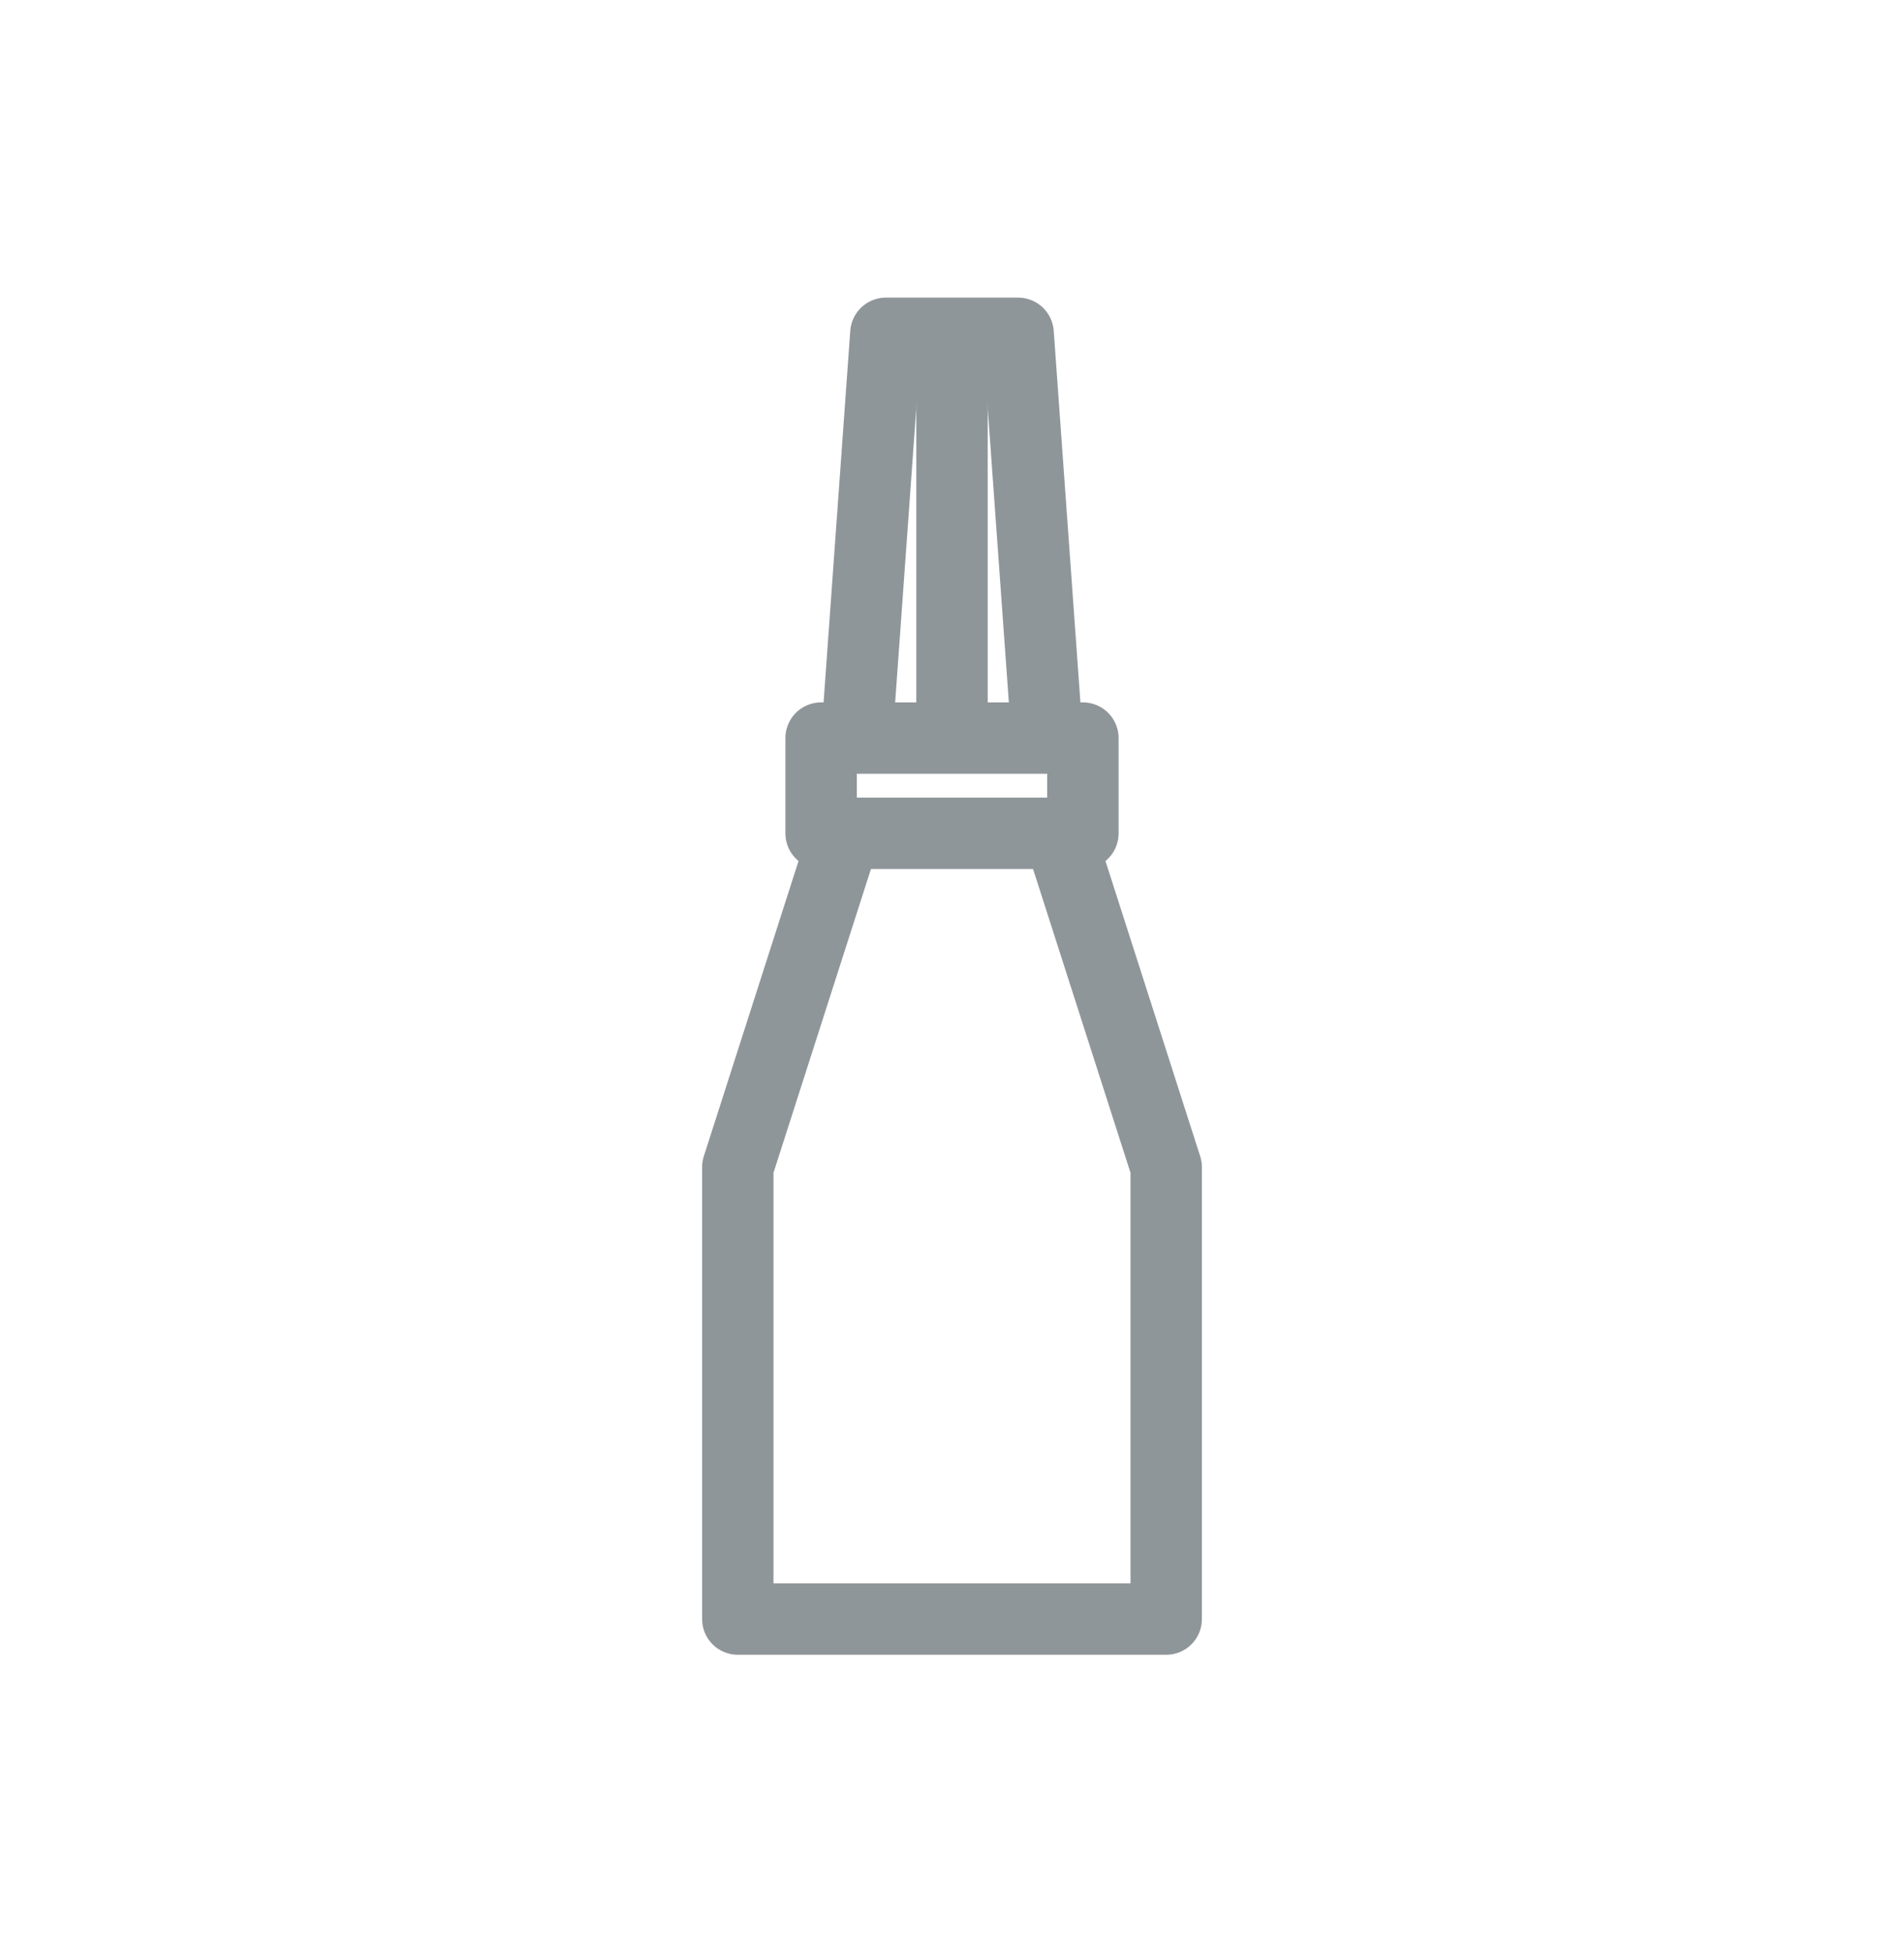
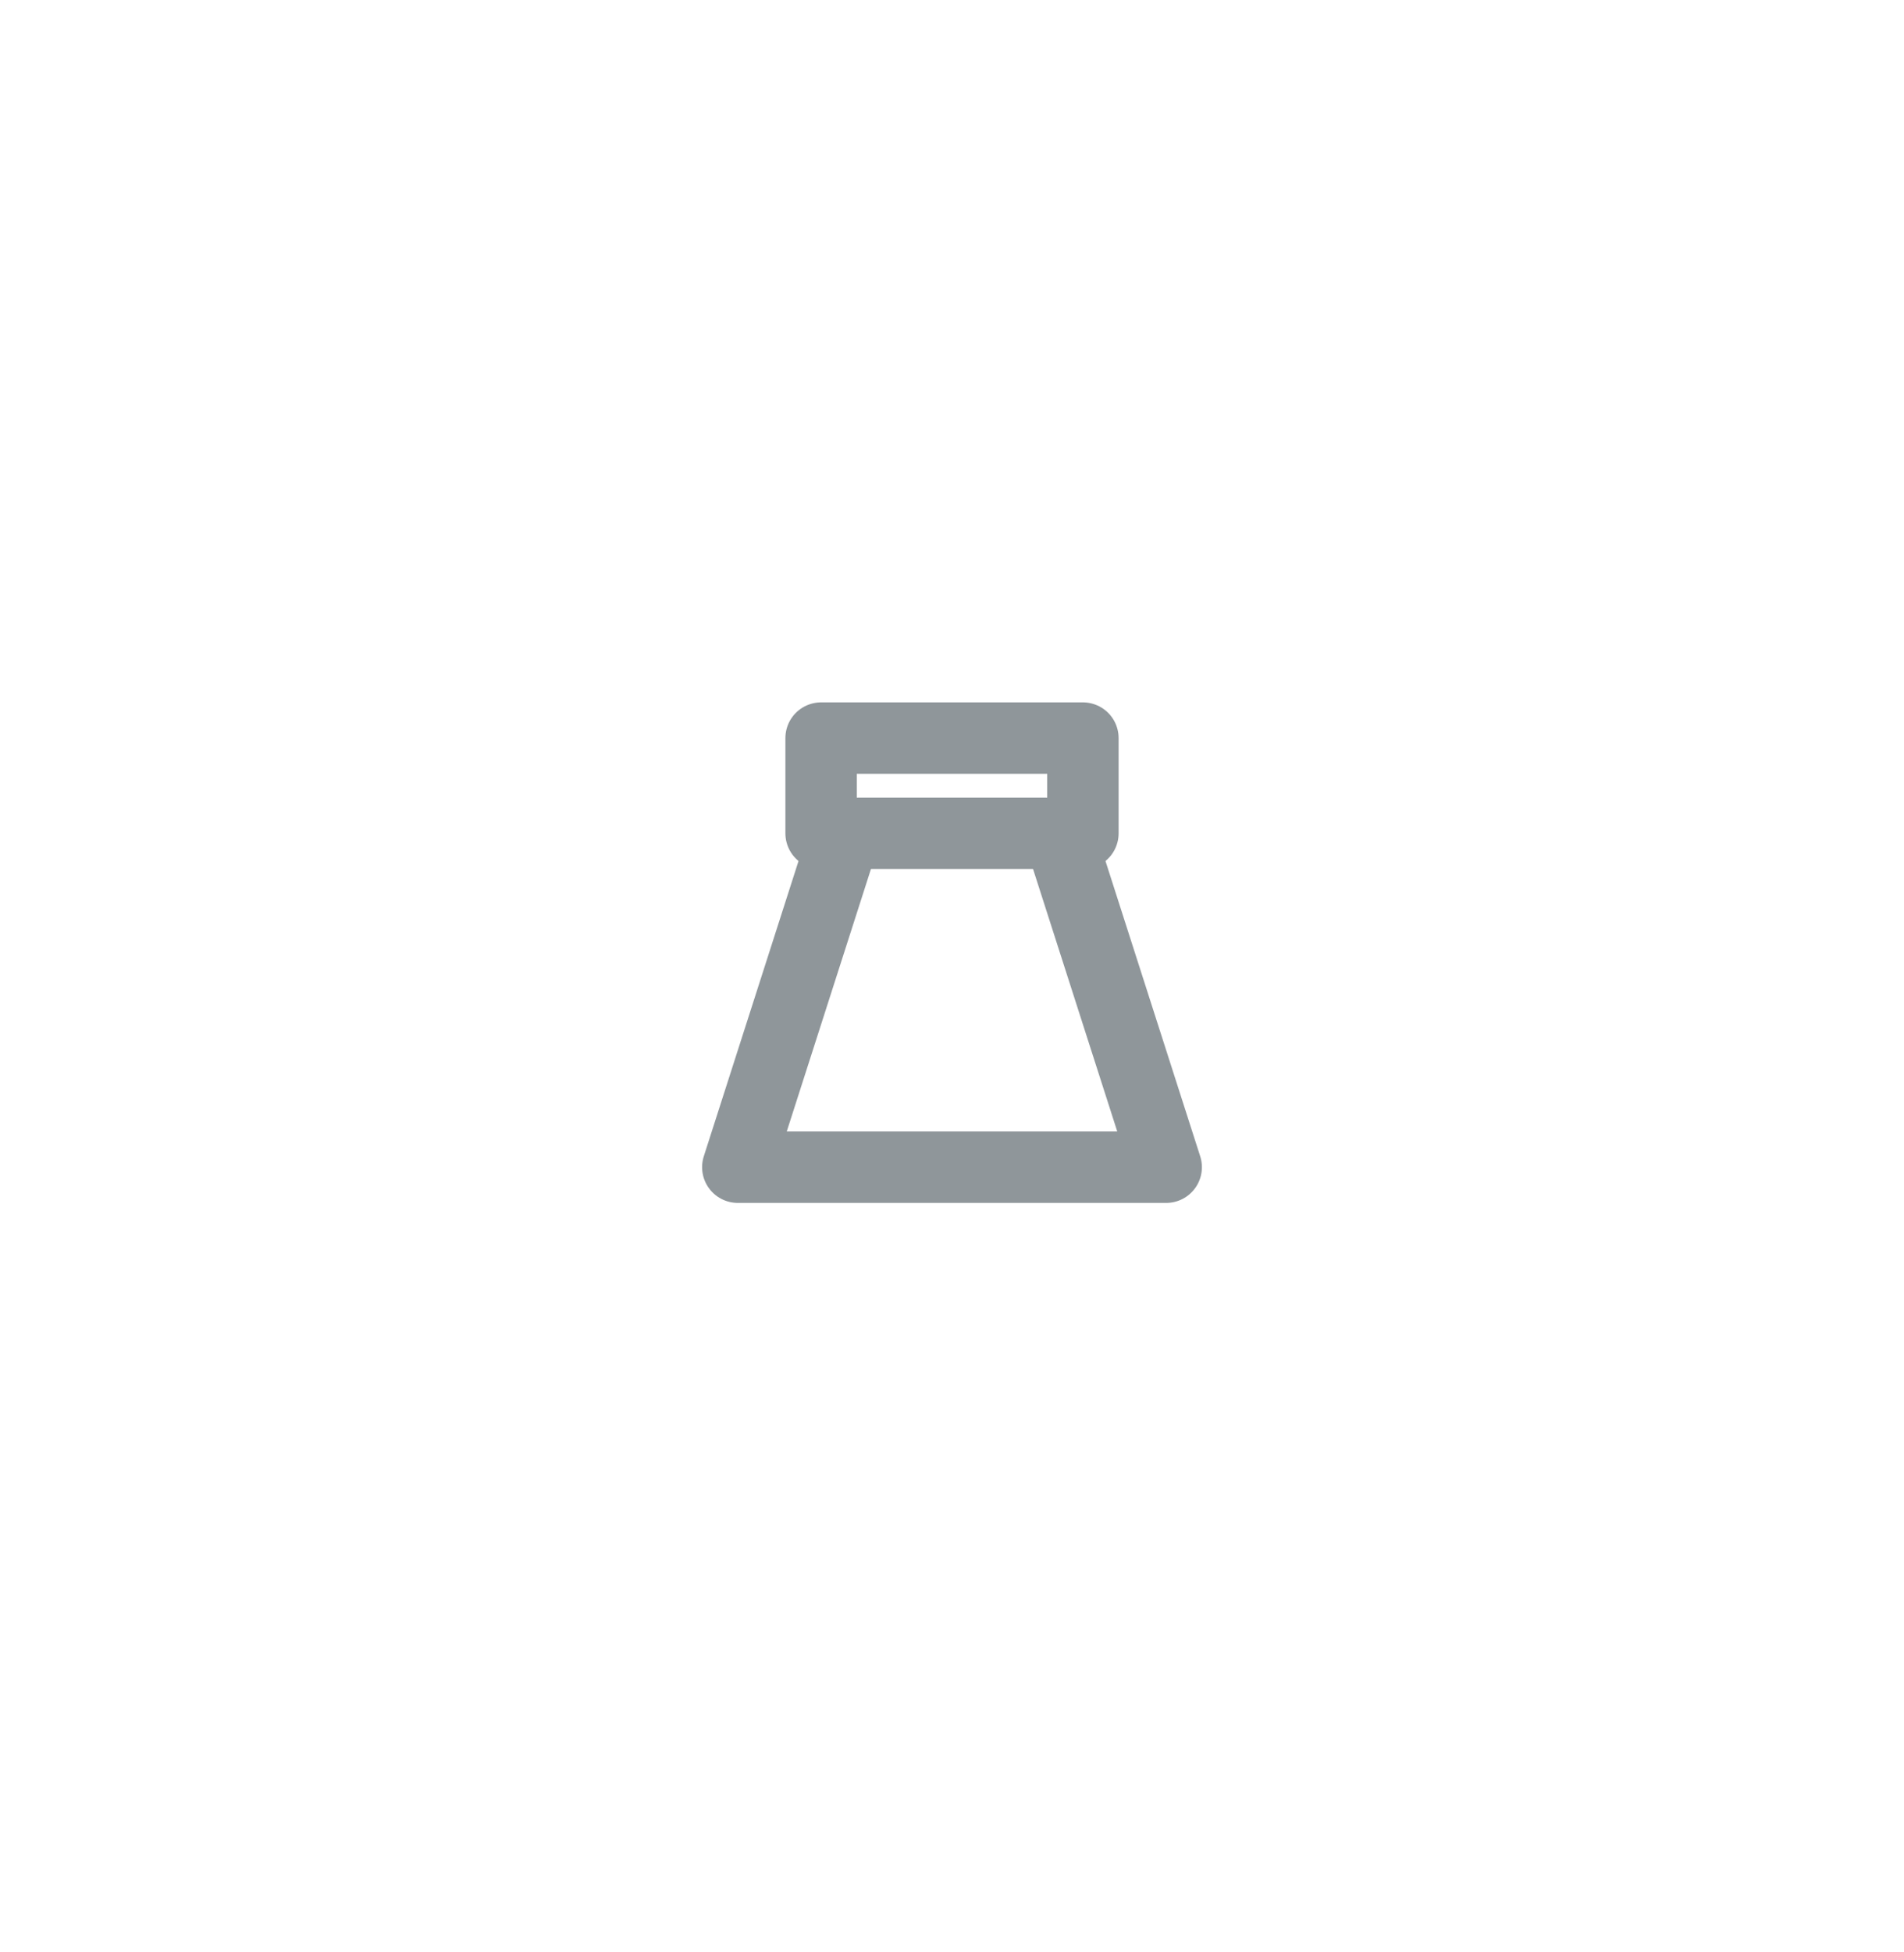
<svg xmlns="http://www.w3.org/2000/svg" width="40" height="41" viewBox="0 0 40 41" fill="none">
-   <path d="M17.75 17.5L15.5 24.511V34H24.5V24.511L22.25 17.5" stroke="#8f969a" stroke-width="1.5" stroke-linecap="round" stroke-linejoin="round" />
+   <path d="M17.75 17.5L15.5 24.511H24.5V24.511L22.25 17.5" stroke="#8f969a" stroke-width="1.5" stroke-linecap="round" stroke-linejoin="round" />
  <path d="M17.25 15.5H22.75V17.5H17.25V15.5Z" stroke="#8f969a" stroke-width="1.5" stroke-linejoin="round" />
-   <path d="M22 15.5L21.389 7H18.611L18 15.5" stroke="#8f969a" stroke-width="1.5" stroke-linejoin="round" />
-   <path d="M20 7V15.5" stroke="#8f969a" stroke-width="1.5" stroke-linejoin="round" />
</svg>